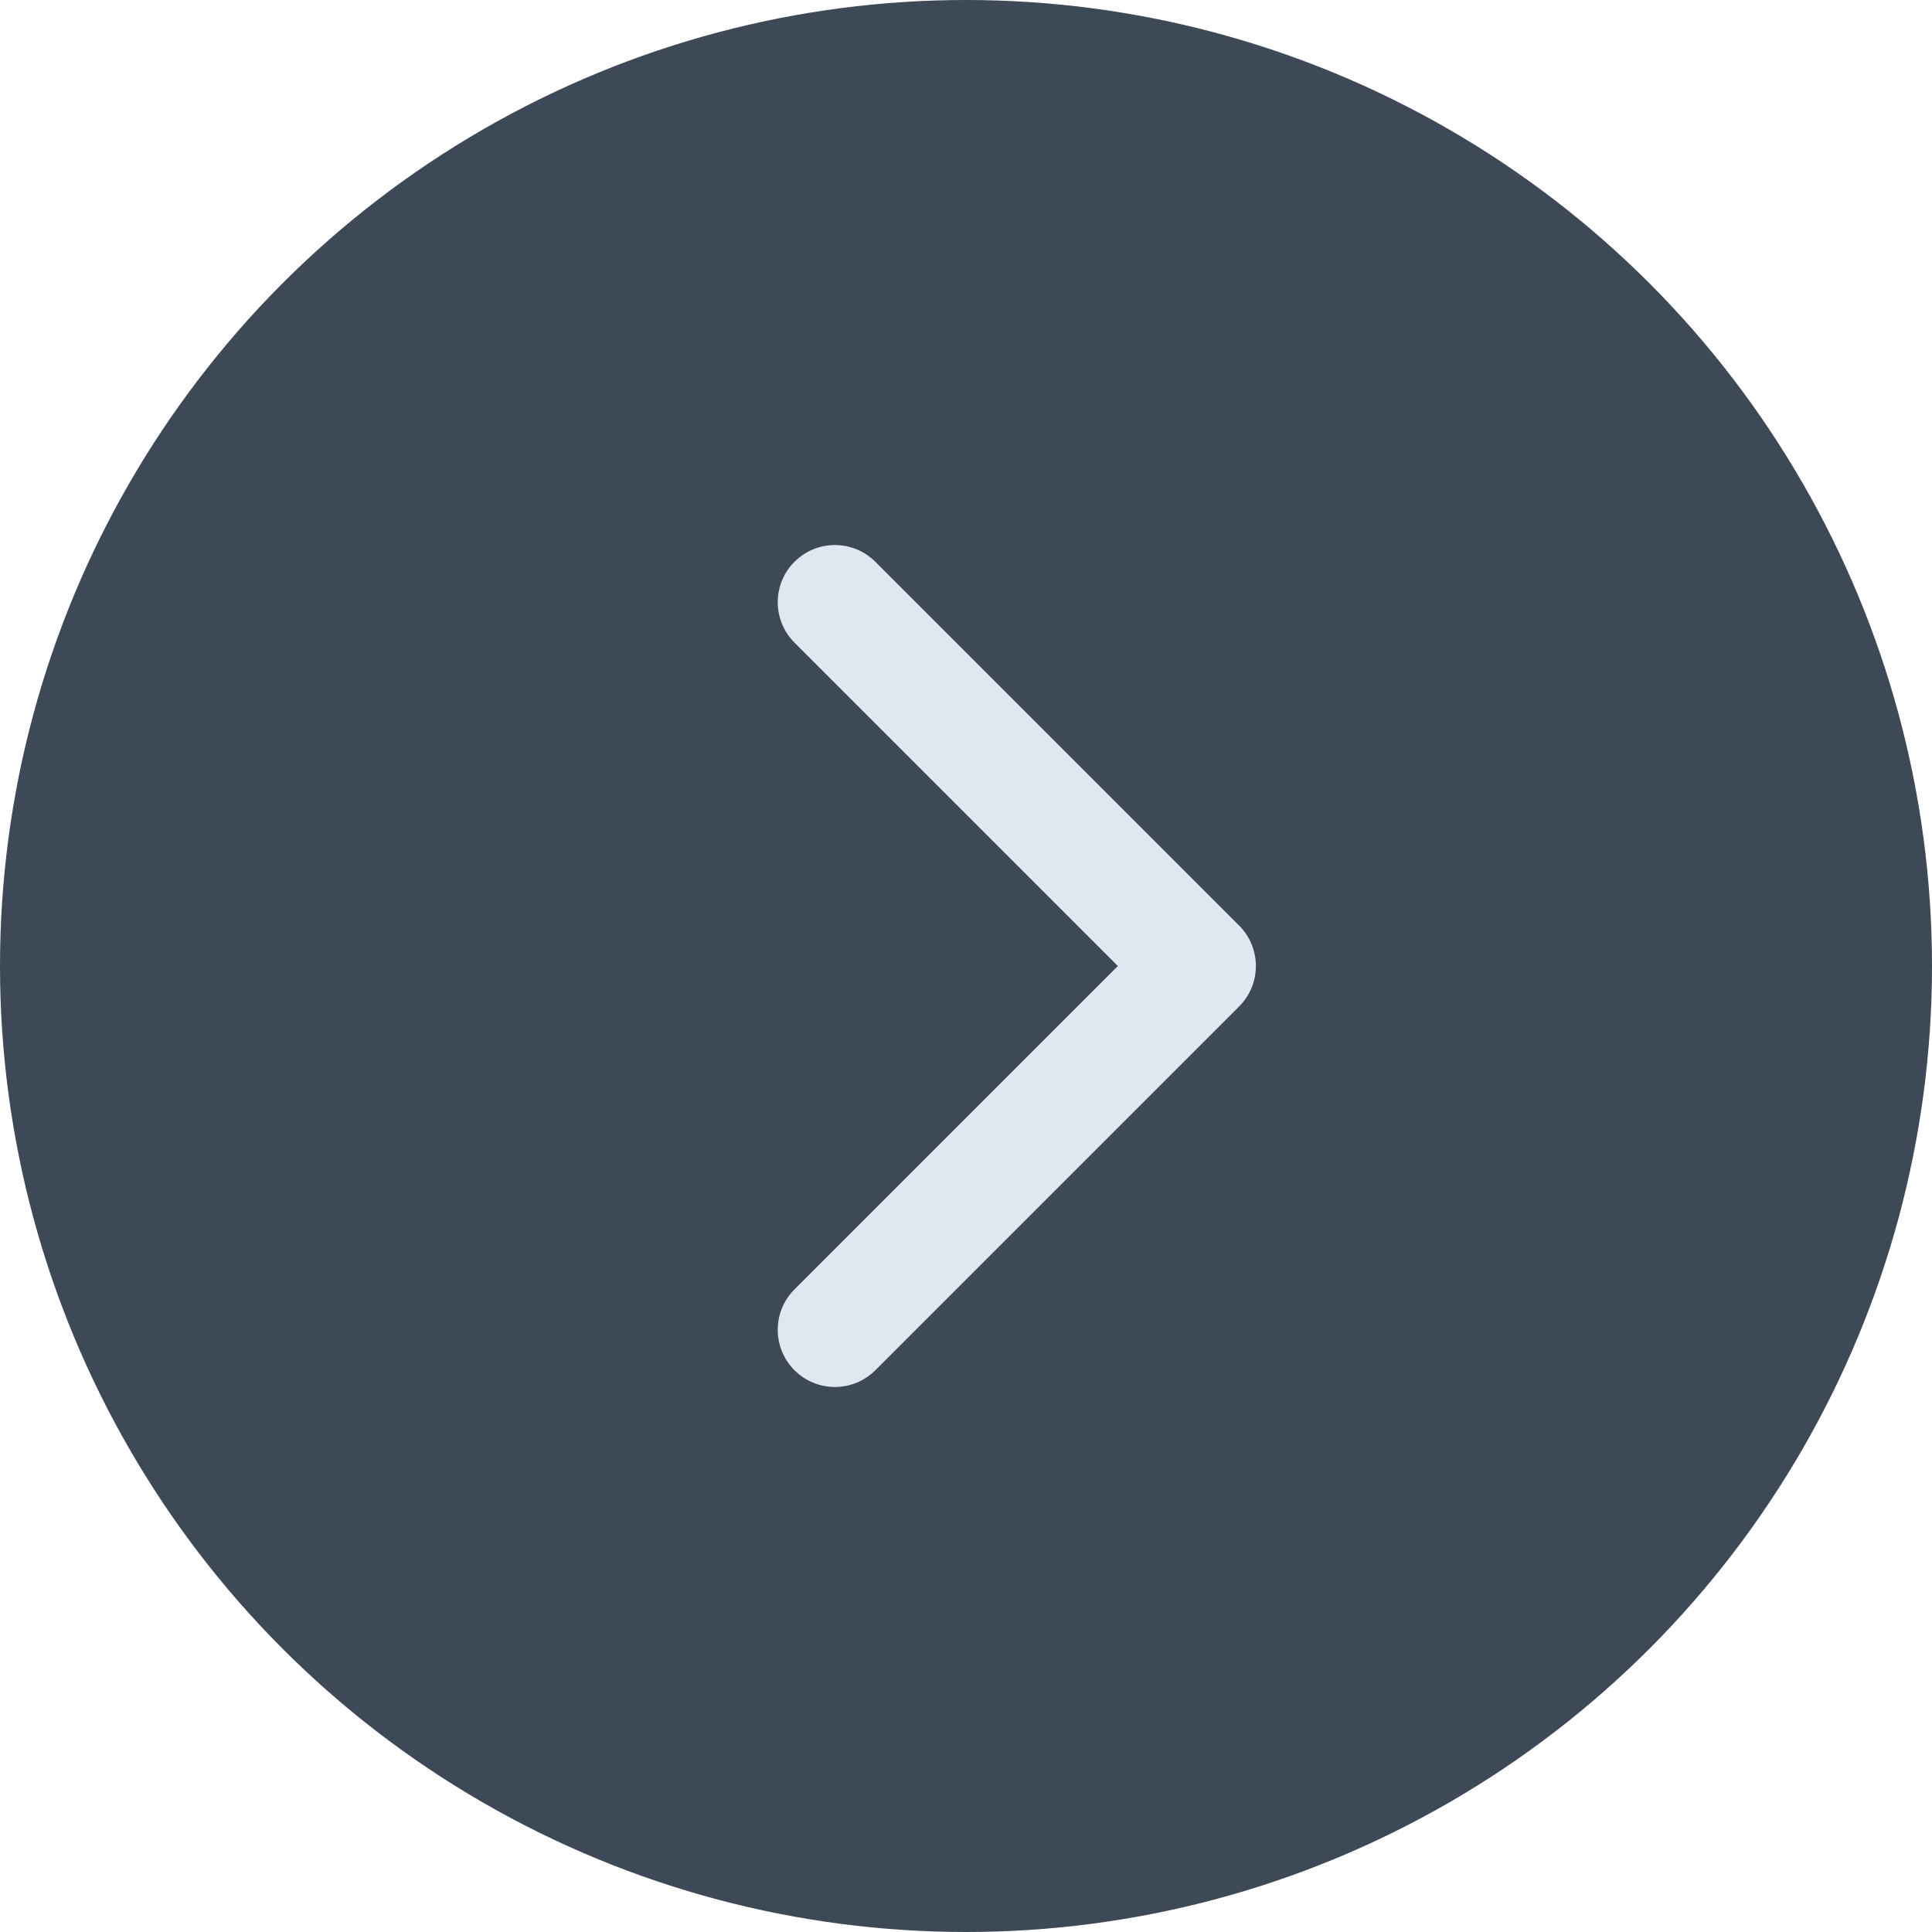
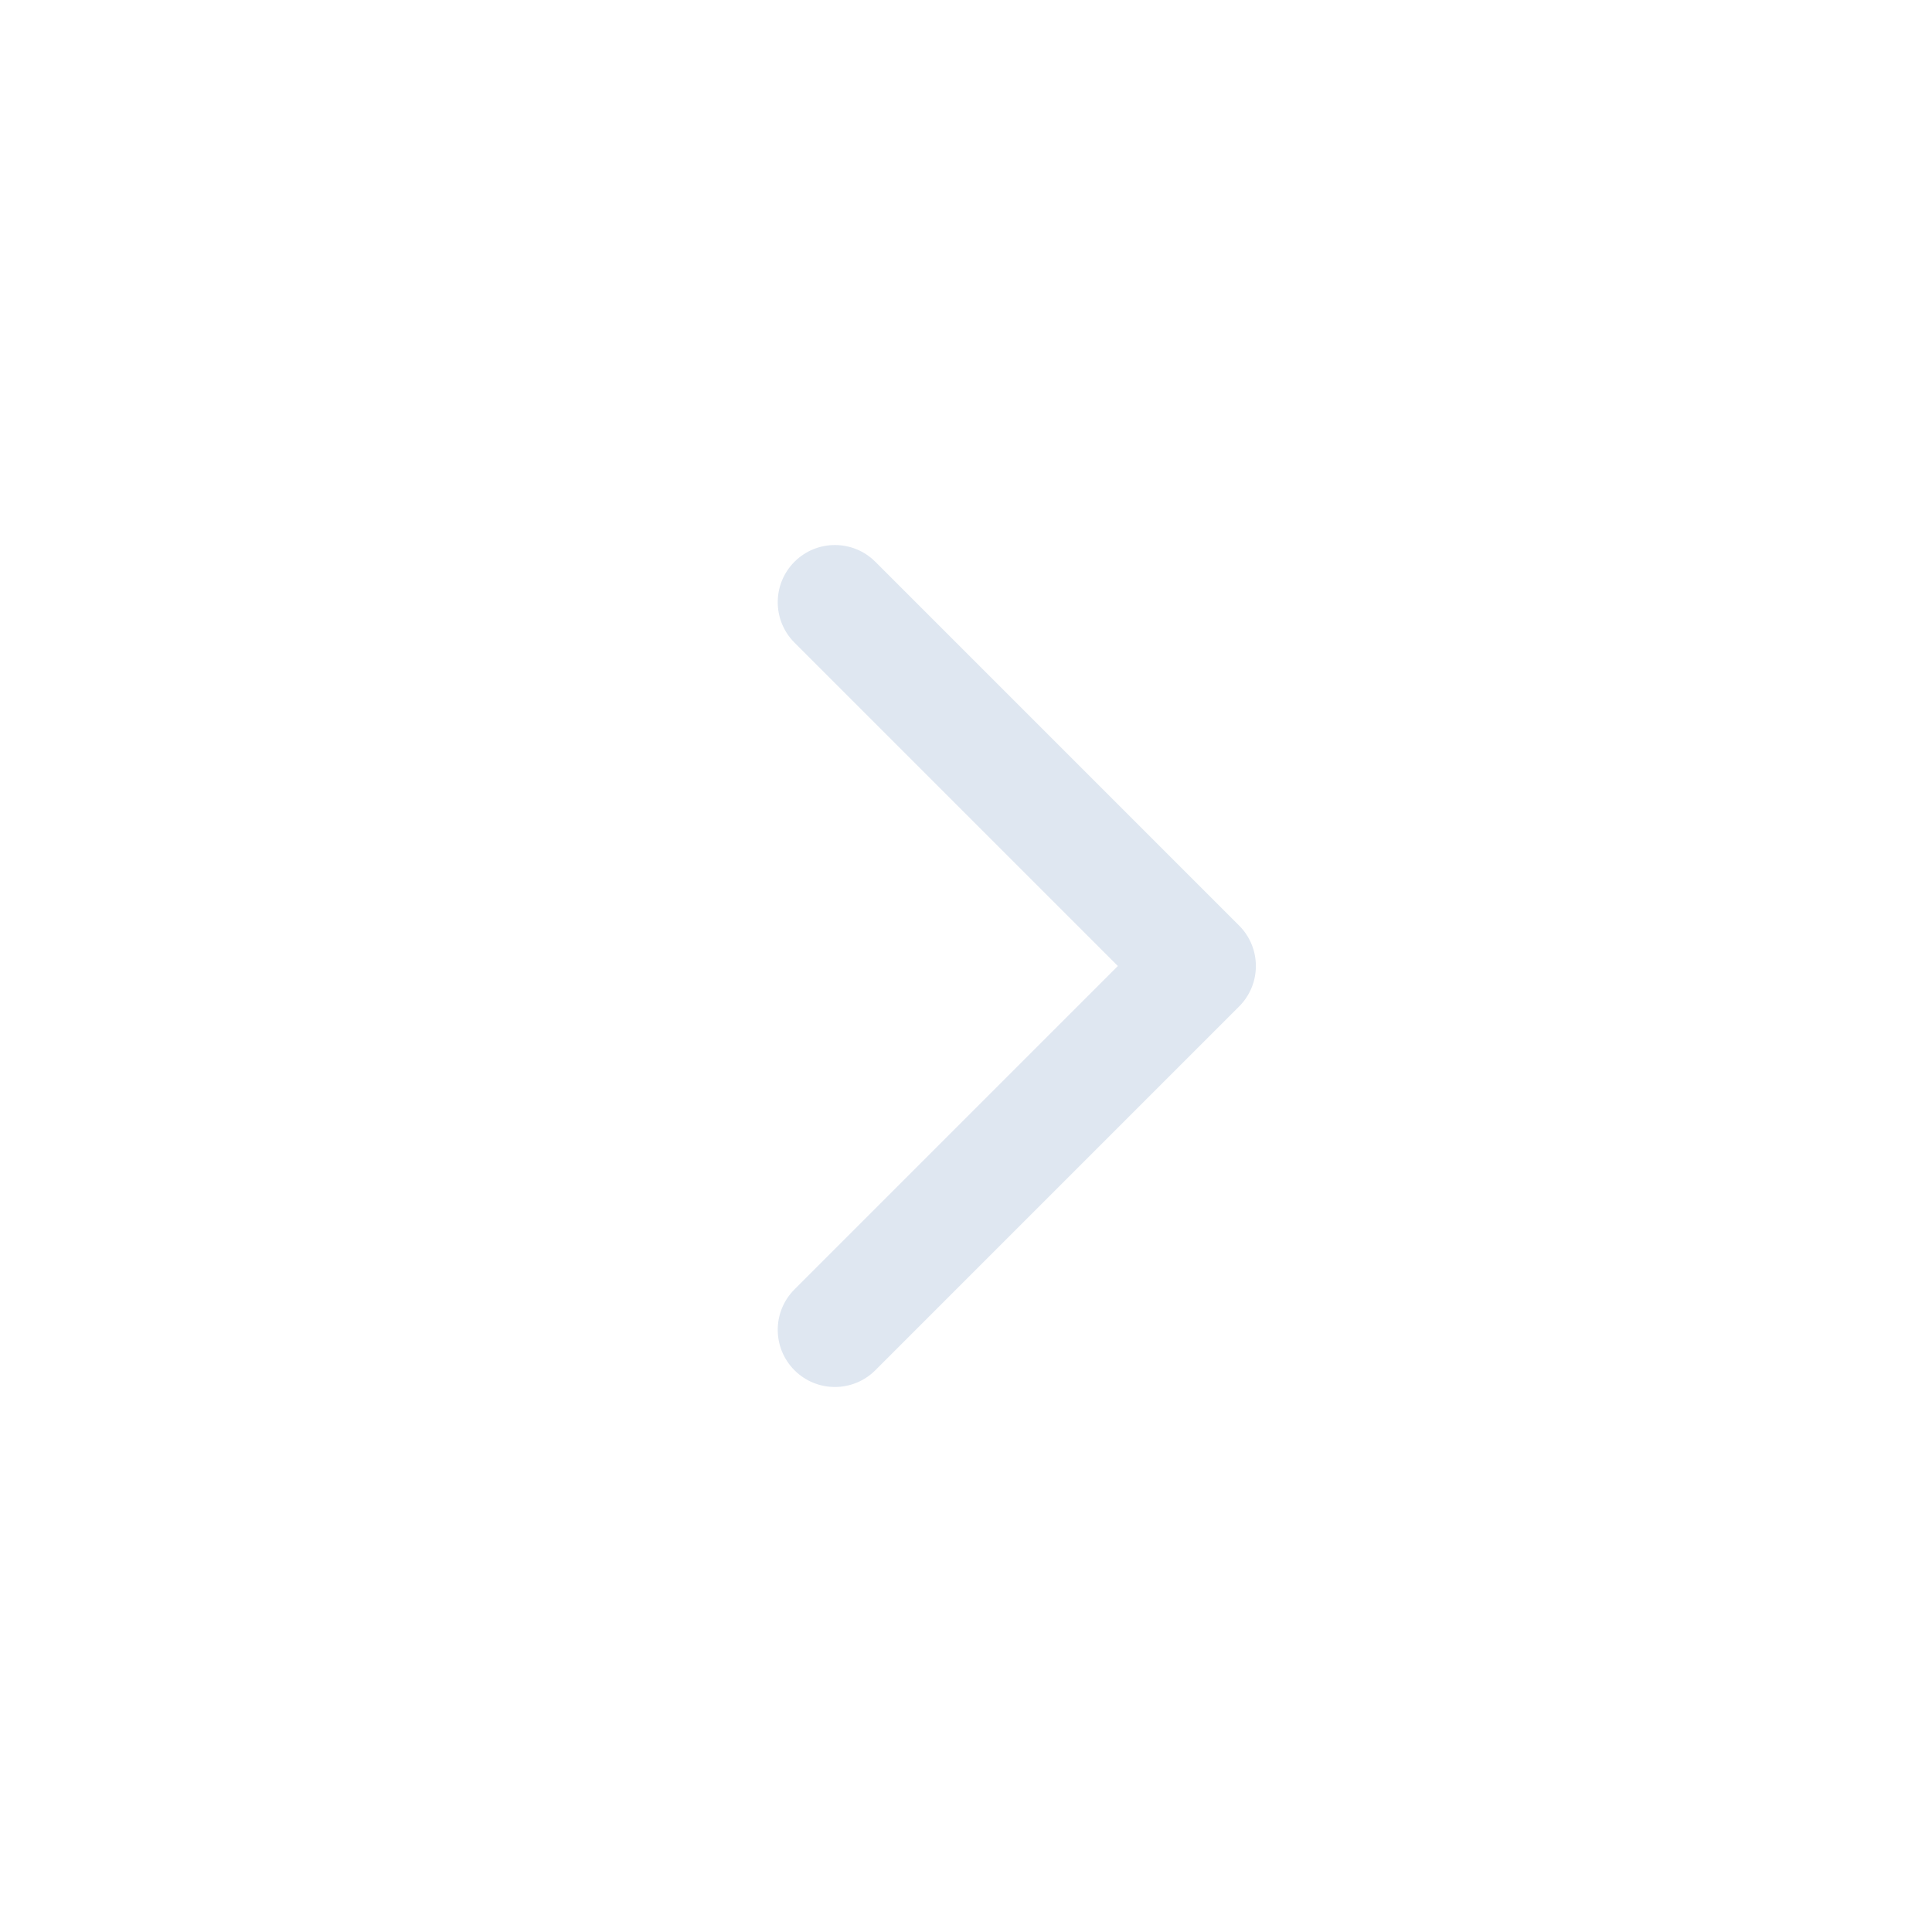
<svg xmlns="http://www.w3.org/2000/svg" width="338" height="338" viewBox="0 0 338 338" fill="none">
-   <circle cx="169" cy="169" r="169" fill="#3D4957" />
  <path d="M216.785 176.074C220.691 172.168 220.691 165.836 216.785 161.93L153.137 98.282C149.232 94.376 142.899 94.376 138.993 98.282C135.088 102.188 135.088 108.52 138.993 112.426L195.569 169.002L138.993 225.578C135.088 229.483 135.088 235.816 138.993 239.722C142.899 243.627 149.232 243.627 153.137 239.722L216.785 176.074ZM206.987 179.003H209.713V159.001H206.987V179.003Z" fill="#DFE7F1" />
</svg>